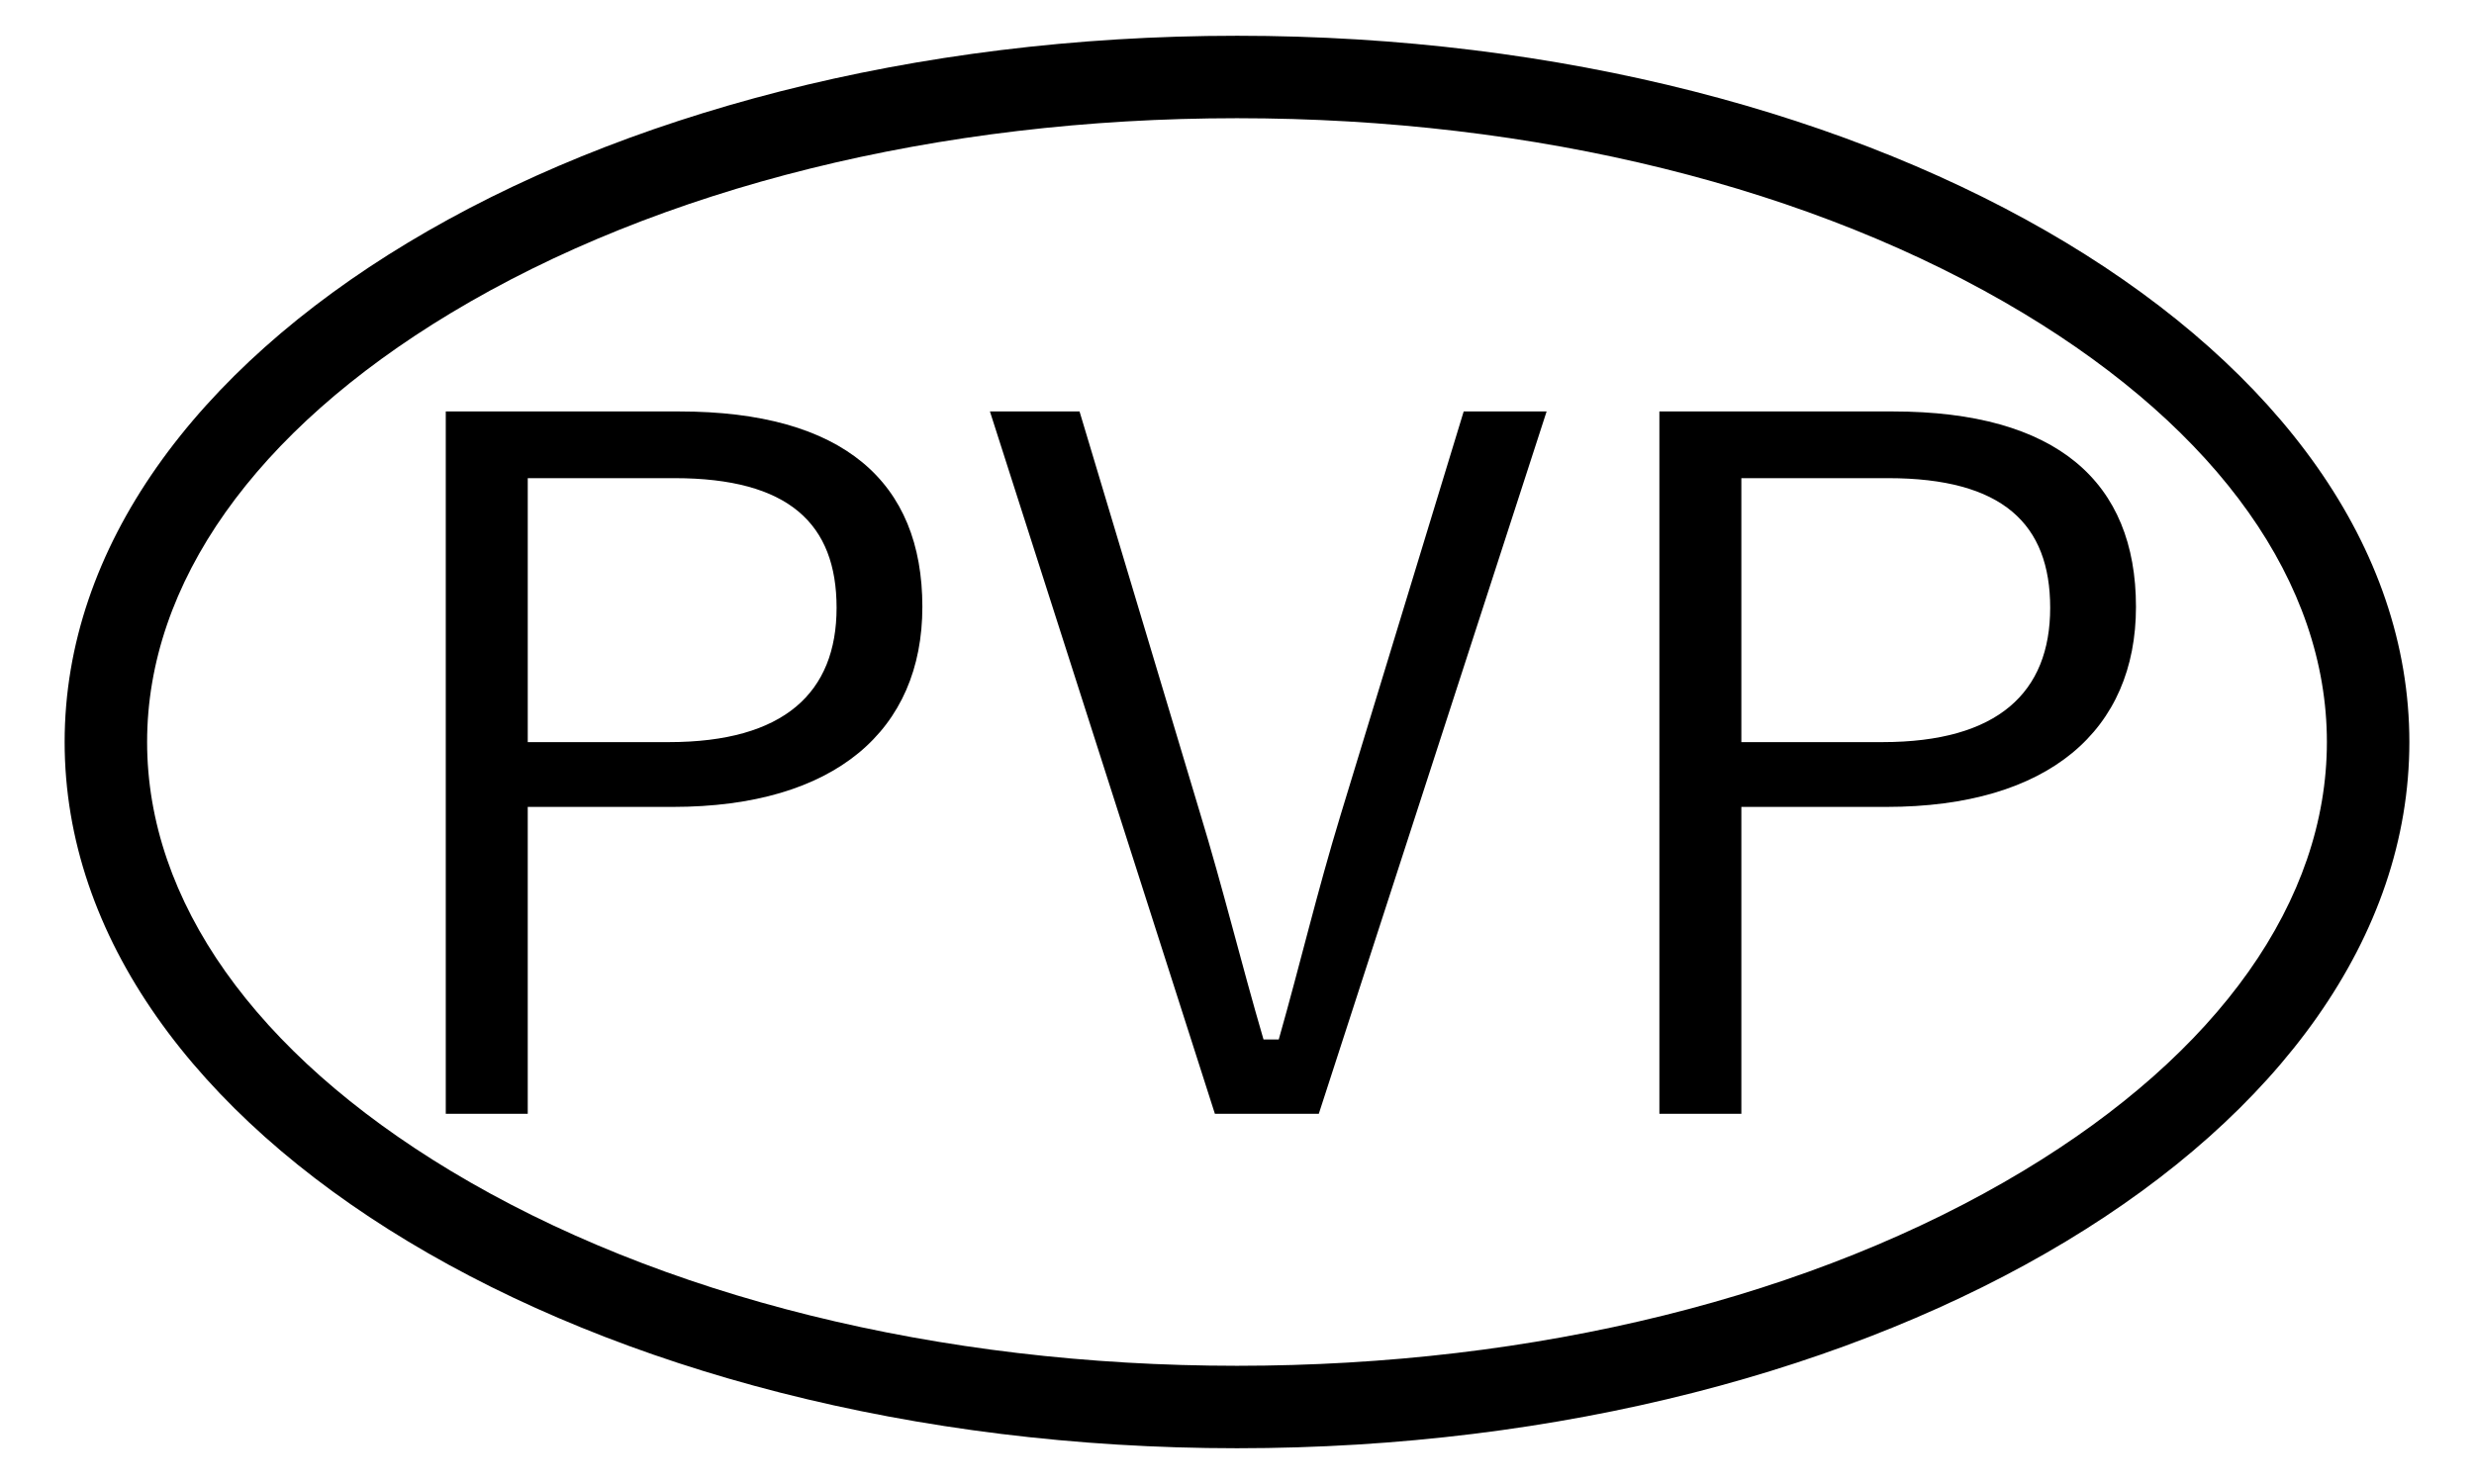
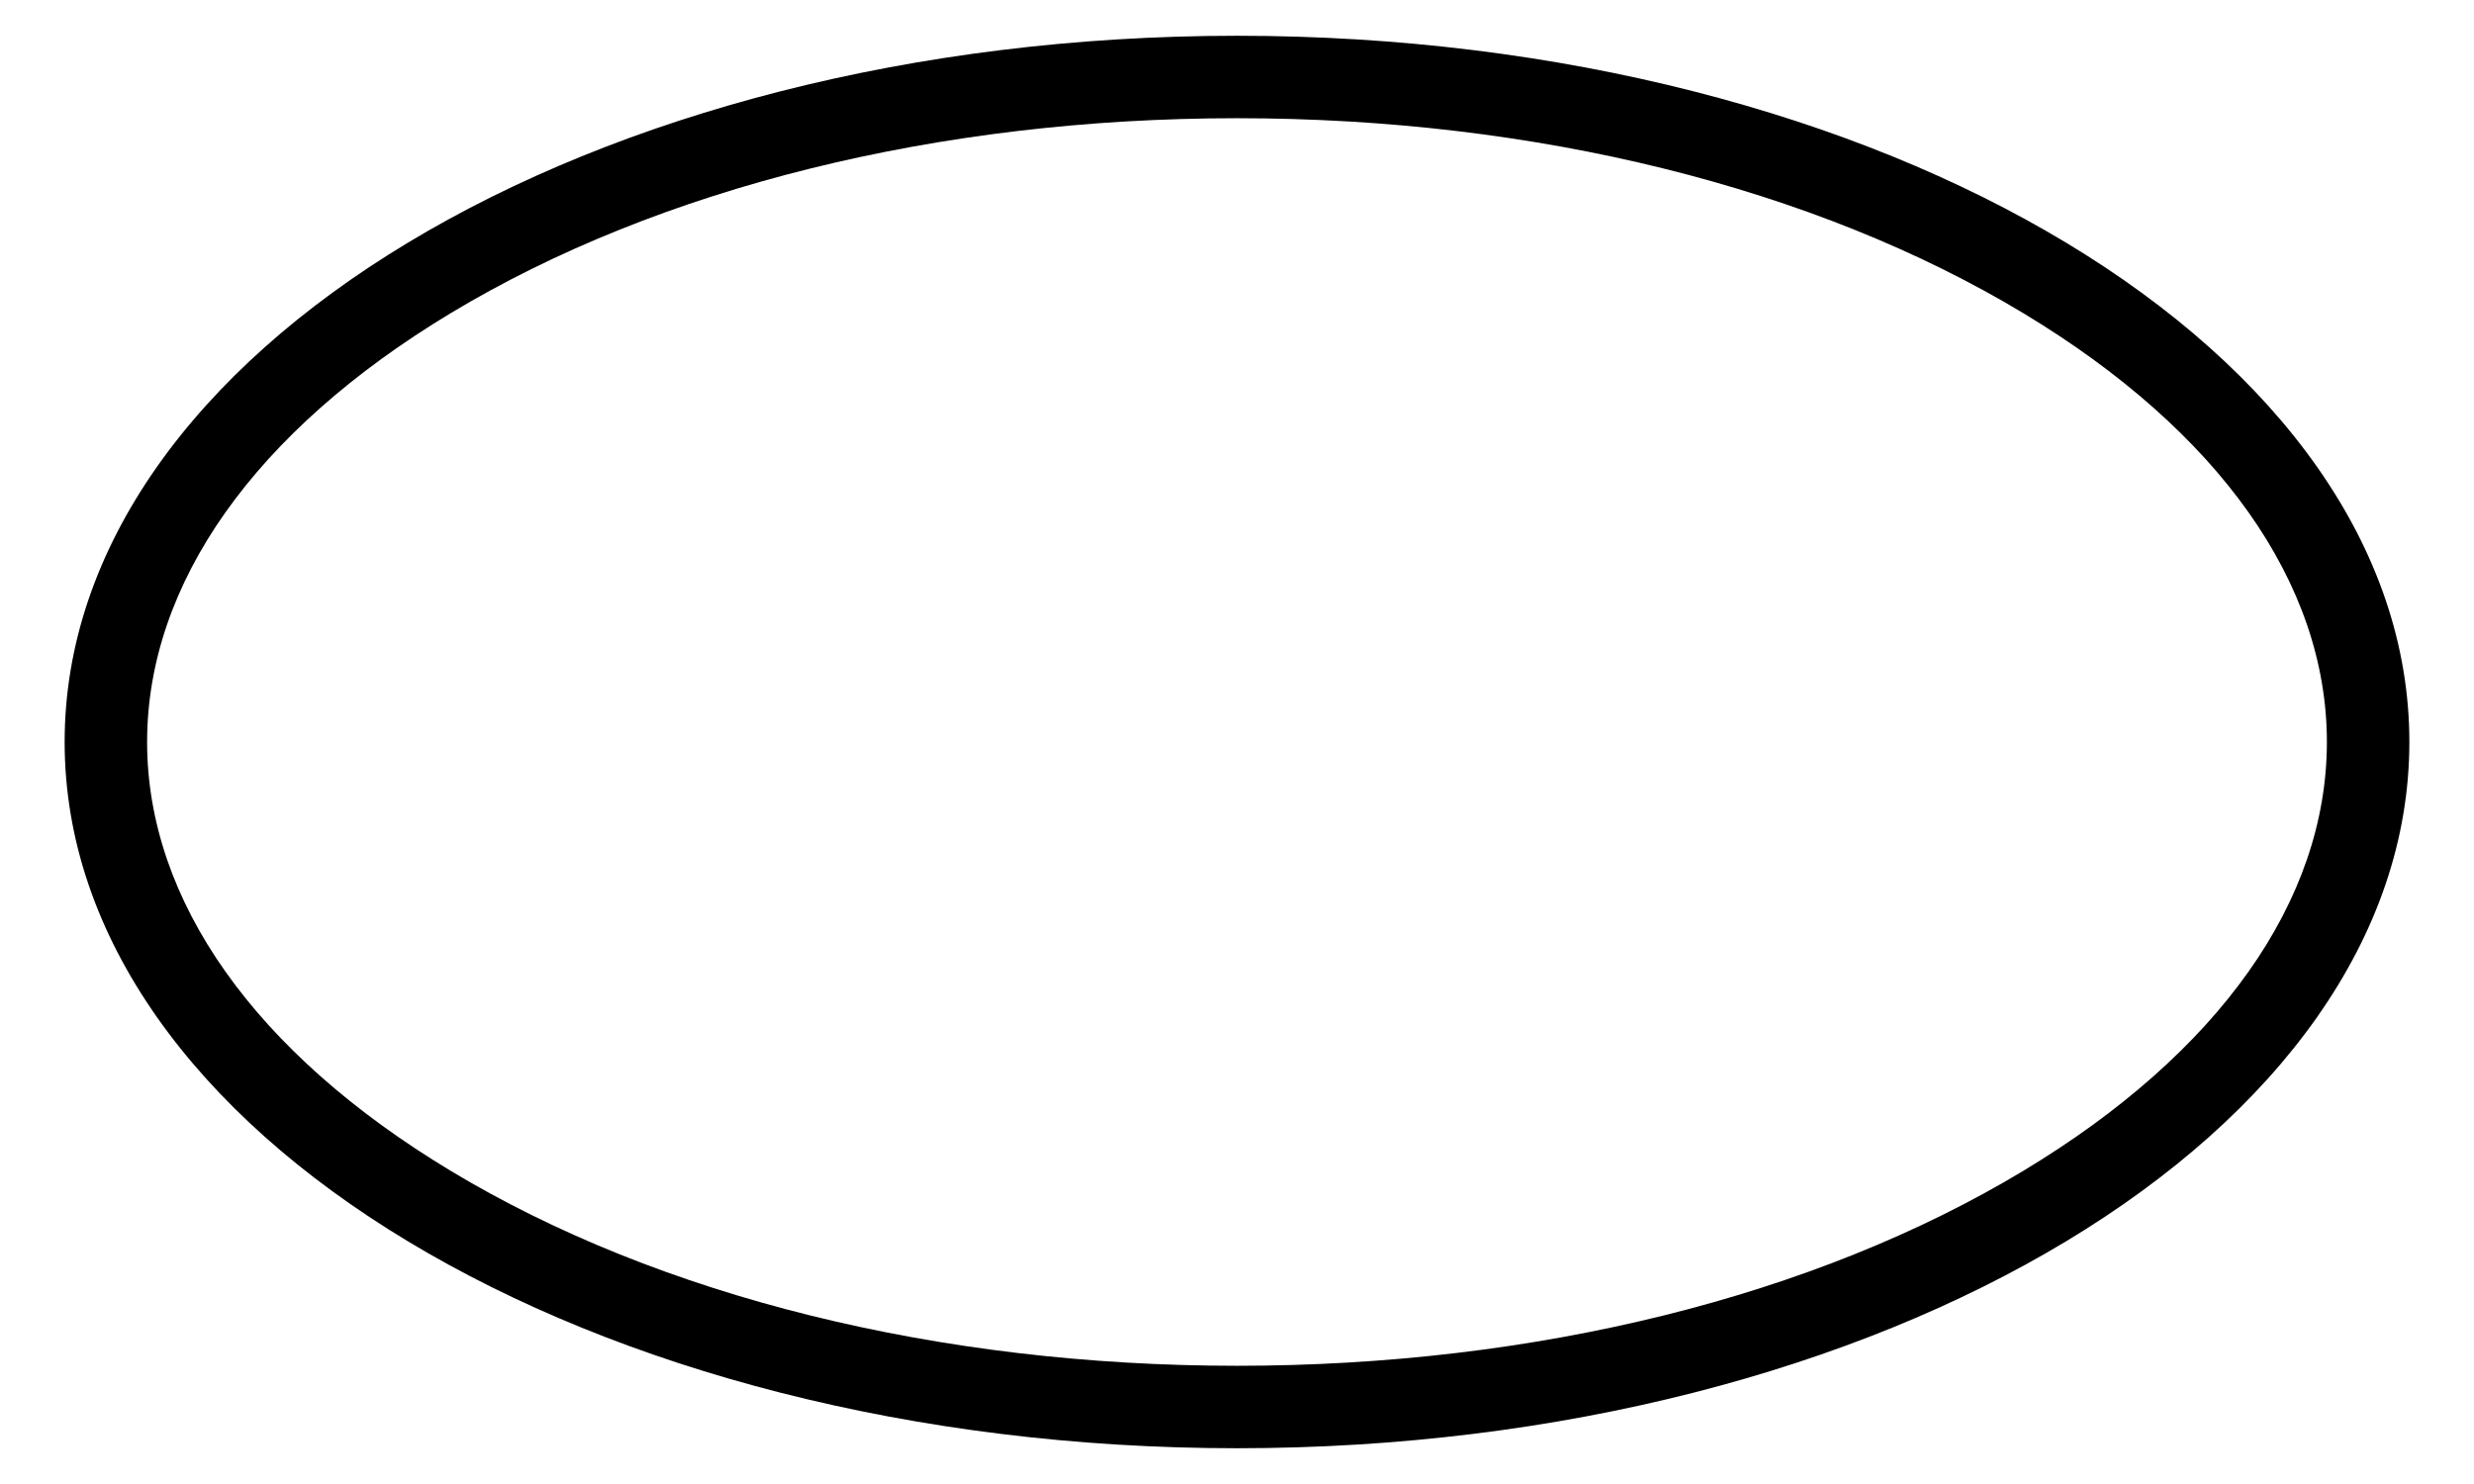
<svg xmlns="http://www.w3.org/2000/svg" id="_レイヤー_1" width="300" height="180" viewBox="0 0 300 180">
  <g>
-     <path d="M82.373,49.907c19.88,0,29.474,8.553,29.474,23.694,0,14.911-10.519,24.273-30.283,24.273h-17.569v37.219h-9.94V49.907h28.319Zm-18.378,40.107h17.107c13.986,0,20.343-6.01,20.343-16.297,0-10.172-5.779-15.72-19.649-15.72h-17.8v32.017Z" />
-     <path d="M159.918,135.094h-12.599l-27.278-85.187h10.865l14.564,48.546c2.89,9.478,4.97,18.146,7.744,27.625h1.85c2.658-9.363,4.623-17.801,7.513-27.278l14.911-48.893h10.056l-27.625,85.187Z" />
-     <path d="M229.536,49.907c19.881,0,29.474,8.553,29.474,23.694,0,14.911-10.518,24.273-30.283,24.273h-17.568v37.219h-9.94V49.907h28.318Zm-18.378,40.107h17.106c13.985,0,20.343-6.01,20.343-16.297,0-10.172-5.779-15.72-19.649-15.72h-17.8v32.017Z" />
-   </g>
+     </g>
  <path d="M150,14.338c36.18,0,70.047,8.401,95.362,23.655,23.73,14.299,36.799,32.769,36.799,52.007s-13.069,37.708-36.799,52.007c-25.315,15.254-59.182,23.655-95.362,23.655s-70.047-8.401-95.362-23.655c-23.73-14.299-36.799-32.769-36.799-52.007s13.069-37.708,36.799-52.007c25.315-15.254,59.182-23.655,95.362-23.655m0-10C71.486,4.338,7.838,42.69,7.838,90s63.648,85.662,142.162,85.662,142.162-38.352,142.162-85.662S228.514,4.338,150,4.338h0Z" />
</svg>